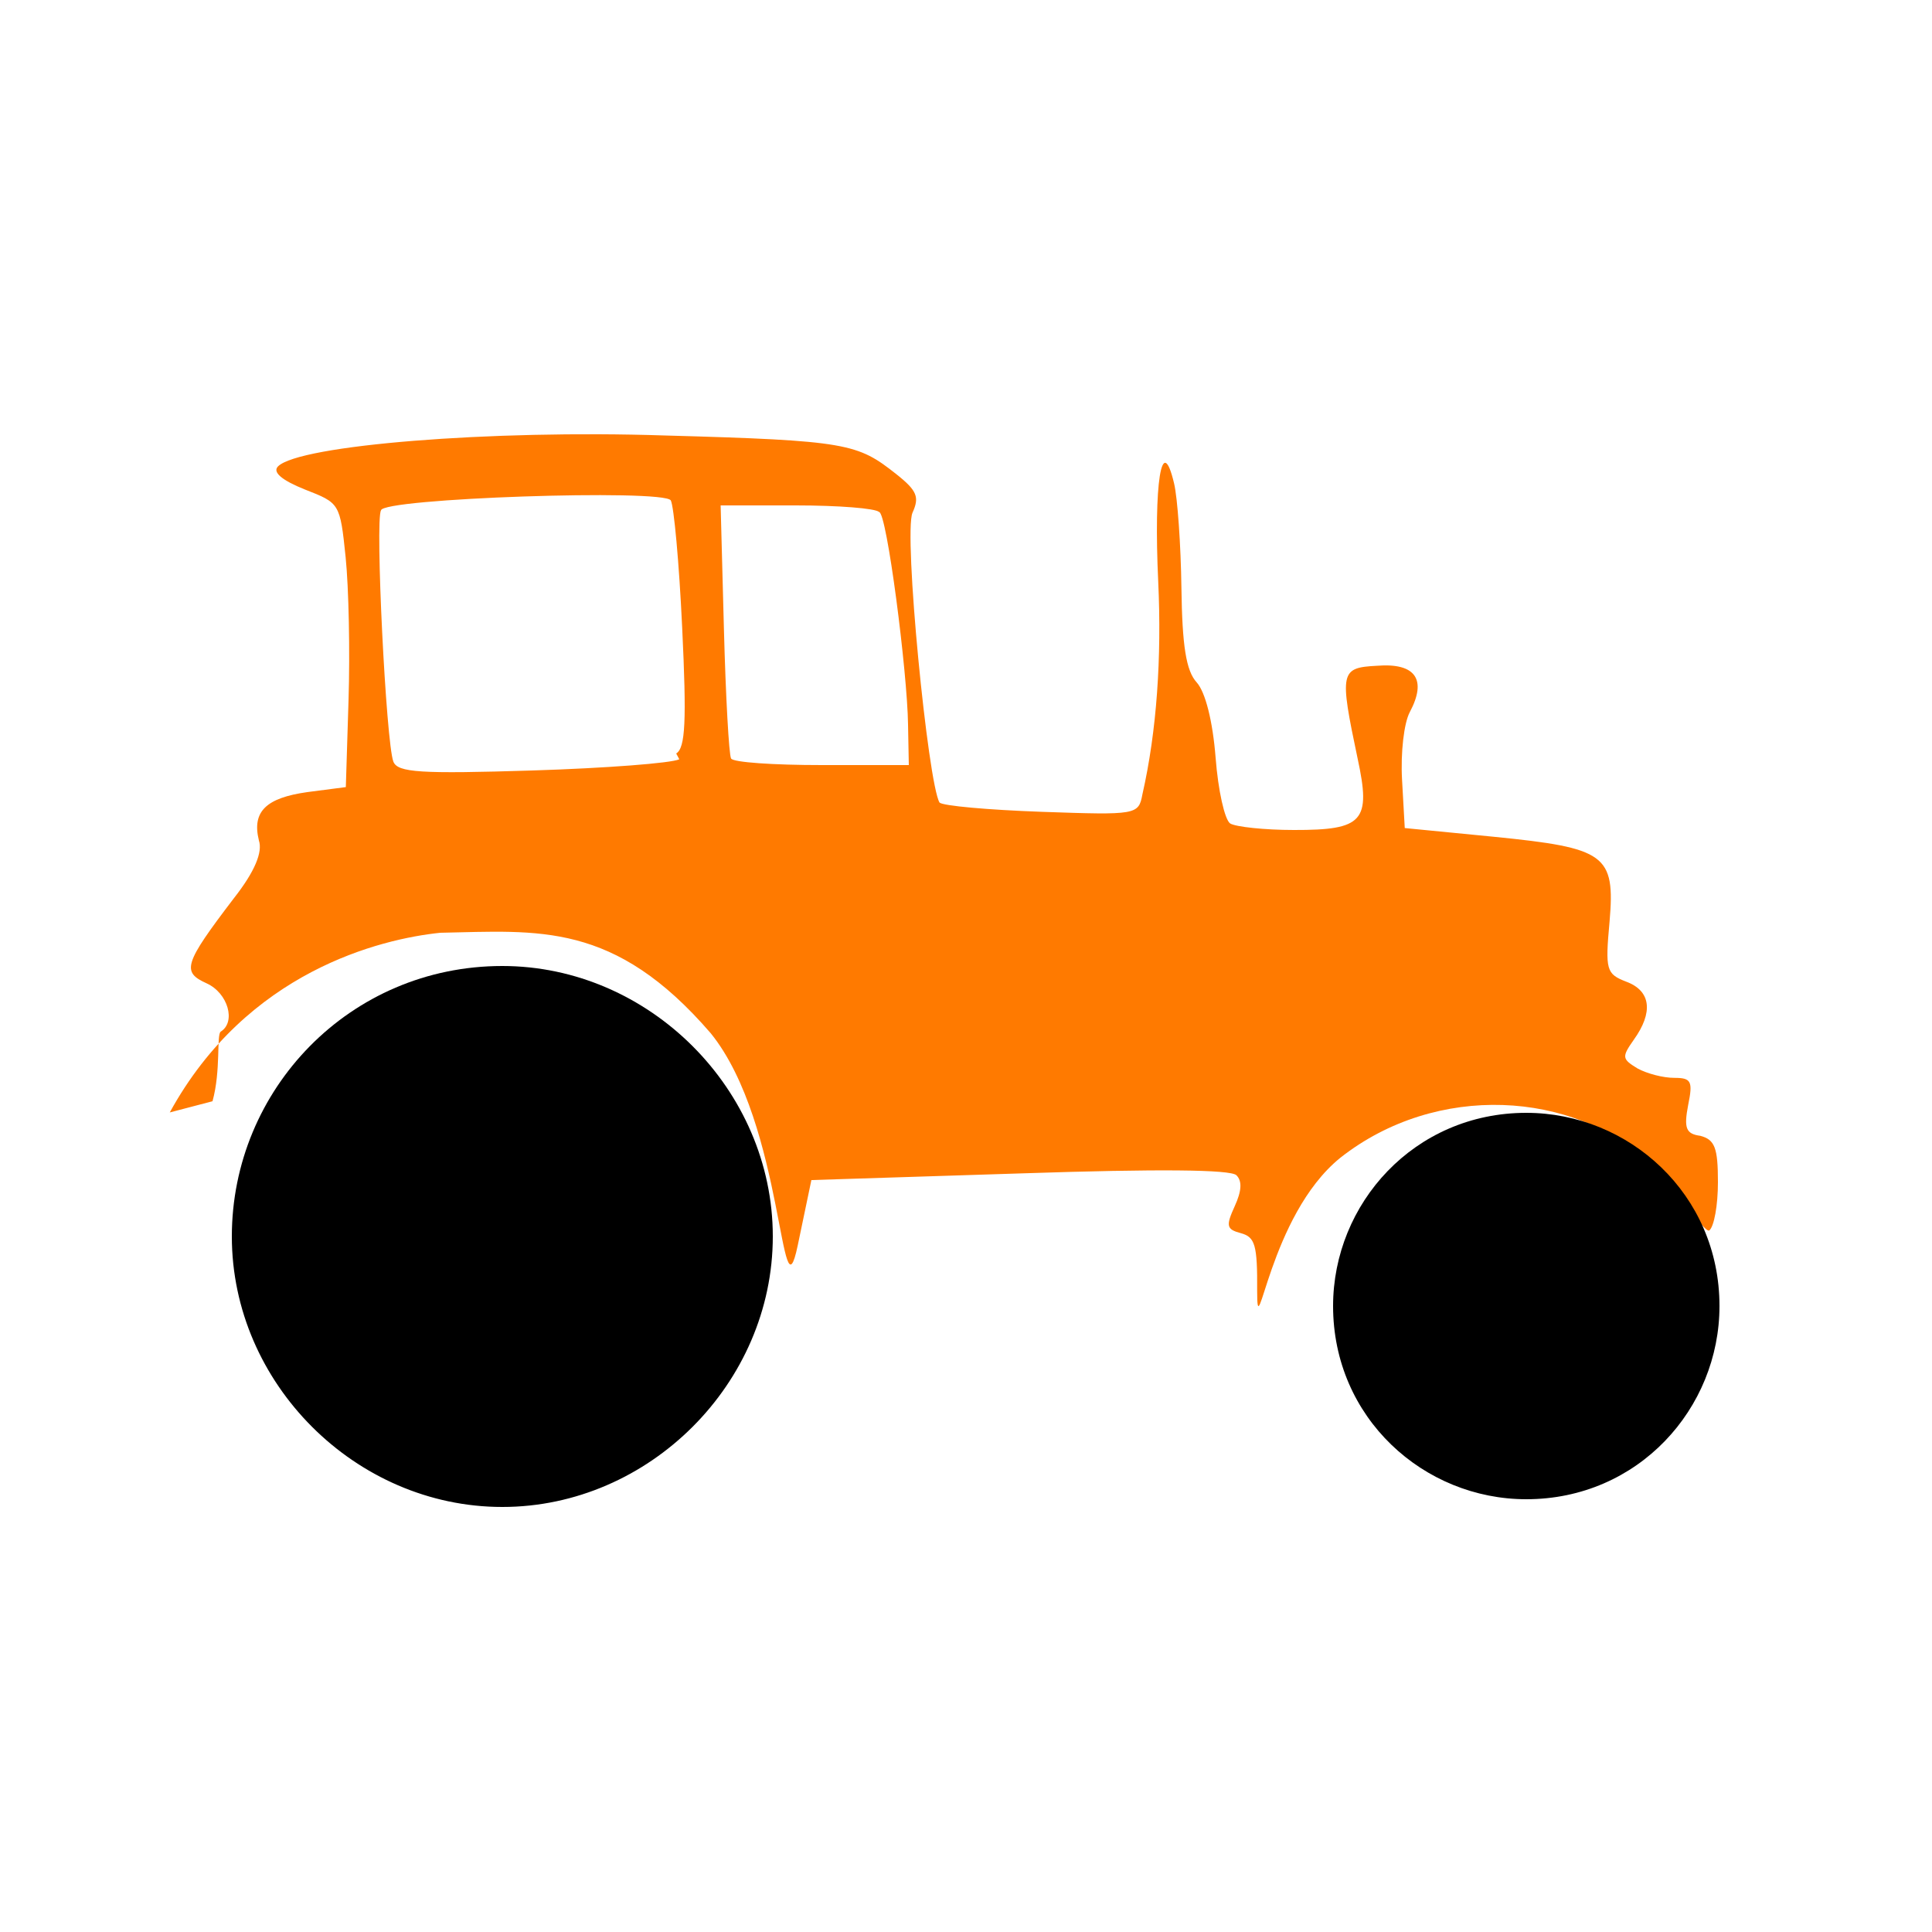
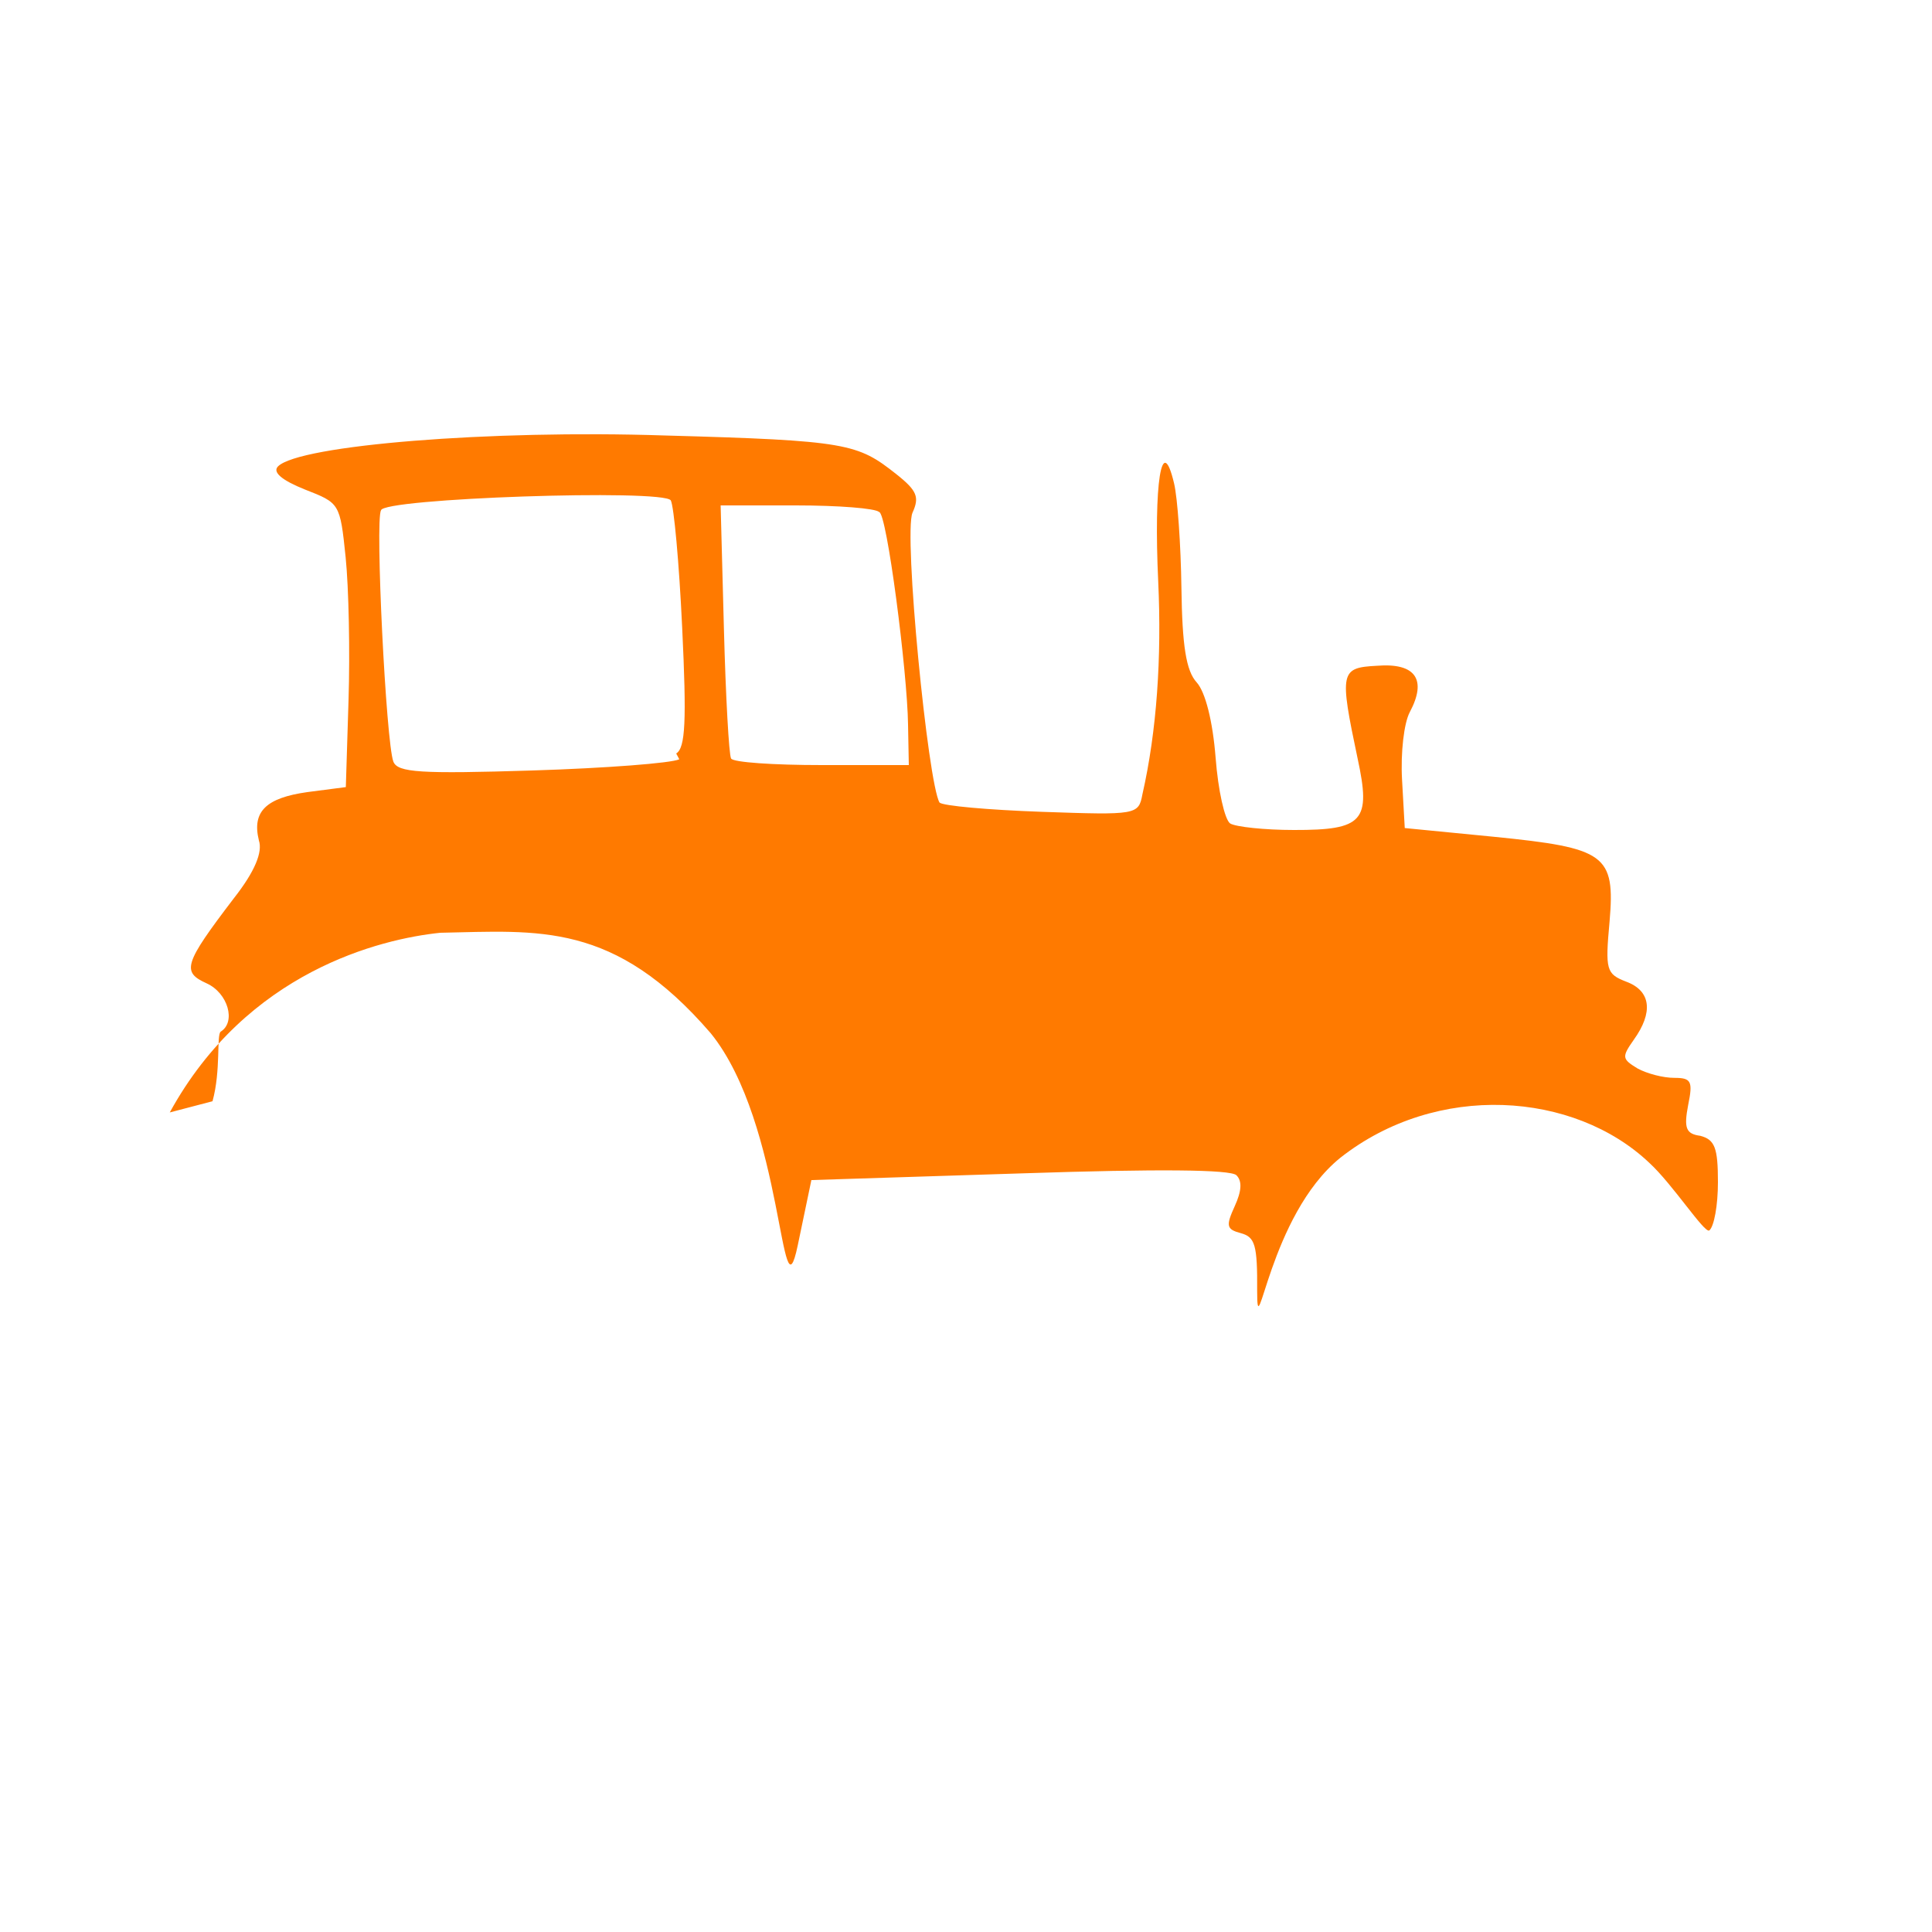
<svg xmlns="http://www.w3.org/2000/svg" version="1.1" width="100" height="100" style="background-color: rgb(255, 255, 255);" viewBox="0 0 100 100">
  <svg width="100" height="100" version="1.1" viewBox="0 0 100 100" data-fname="trans-tractor_0.svg" ica="0" style="background-color: rgb(255, 255, 255);">
    <g transform="translate(0,0) scale(1,1) rotate(0,50,50)" scale="1.0" xtranslate="0" ytranslate="0">
      <path d="m11 57c.44-1.6.2-3.4.42-3.6.81-.5.38-2-.72-2.5-1.3-.59-1.2-.99 1.4-4.4 1.1-1.4 1.5-2.4 1.3-3-.37-1.5.38-2.2 2.5-2.5l2-.26.14-4.5c.079-2.5.013-5.8-.15-7.4-.29-2.8-.31-2.8-2.1-3.5-1.2-.48-1.7-.9-1.4-1.2 1.1-1.1 11-1.9 20-1.6 9.5.26 10 .42 12 2 1.1.87 1.2 1.2.84 2-.47 1.1.8 14 1.4 15 .17.17 2.5.38 5.3.48 4.9.17 5 .16 5.2-.9.75-3.3 1-7.1.82-11-.24-5.1.18-7.8.82-5.1.18.75.35 3.2.38 5.4.04 3 .24 4.3.79 4.9.45.5.83 2 .98 3.9.13 1.7.47 3.2.75 3.4.28.18 1.8.34 3.3.34 3.6.009 4-.46 3.3-3.7-.95-4.5-.9-4.7 1-4.8 2-.16 2.6.71 1.7 2.4-.3.56-.48 2.1-.4 3.5l.14 2.5 4.6.45c5.8.58 6.3.91 6 4.4-.23 2.5-.17 2.7.86 3.1 1.3.48 1.4 1.6.4 3-.64.91-.62 1 .2 1.5.49.26 1.3.48 1.9.48.87 0 .96.18.71 1.4-.23 1.2-.12 1.5.63 1.6.75.2.91.62.91 2.4 0 1.2-.2 2.3-.45 2.5-.25.15-1.9-2.4-3.1-3.5-3.9-3.7-11-4.2-16-.26-3.7 3-4.3 10-4.3 6.9.018-2.4-.11-2.8-.84-3-.75-.2-.79-.37-.32-1.4.36-.79.39-1.3.087-1.6-.3-.3-4.1-.33-11-.1l-11 .35-.71 3.4c-.89 4.2-.69-6.3-4.5-11-5-5.8-8.9-5.3-14-5.2-3.1.32-10 2-14 9.3zm24-18c.48-.29.54-1.7.31-6.5-.16-3.4-.43-6.3-.59-6.6-.37-.6-15-.11-15 .52-.31.5.26 12 .64 13 .22.57 1.4.64 7.2.46 3.8-.12 7.2-.38 7.6-.58zm12-1.5c-.034-2.7-1.1-11-1.5-11-.19-.19-2.1-.34-4.3-.34h-3.9l.17 6.4c.092 3.5.26 6.5.37 6.7s2.2.34 4.7.34h4.5z" style="fill: rgb(255, 122, 0);" idkol="ikol0" />
-       <path d="m26 50c-7.9 0-14 6.4-14 14s6.4 14 14 14 14-6.4 14-14-6.4-14-14-14zm53 7.6c-5.8 0-10 4.7-10 10 0 5.8 4.7 10 10 10 5.8 1e-6 10-4.7 10-10 1e-6-5.8-4.7-10-10-10z" style="fill:#000000" idkol="ikol1" />
    </g>
  </svg>
</svg>